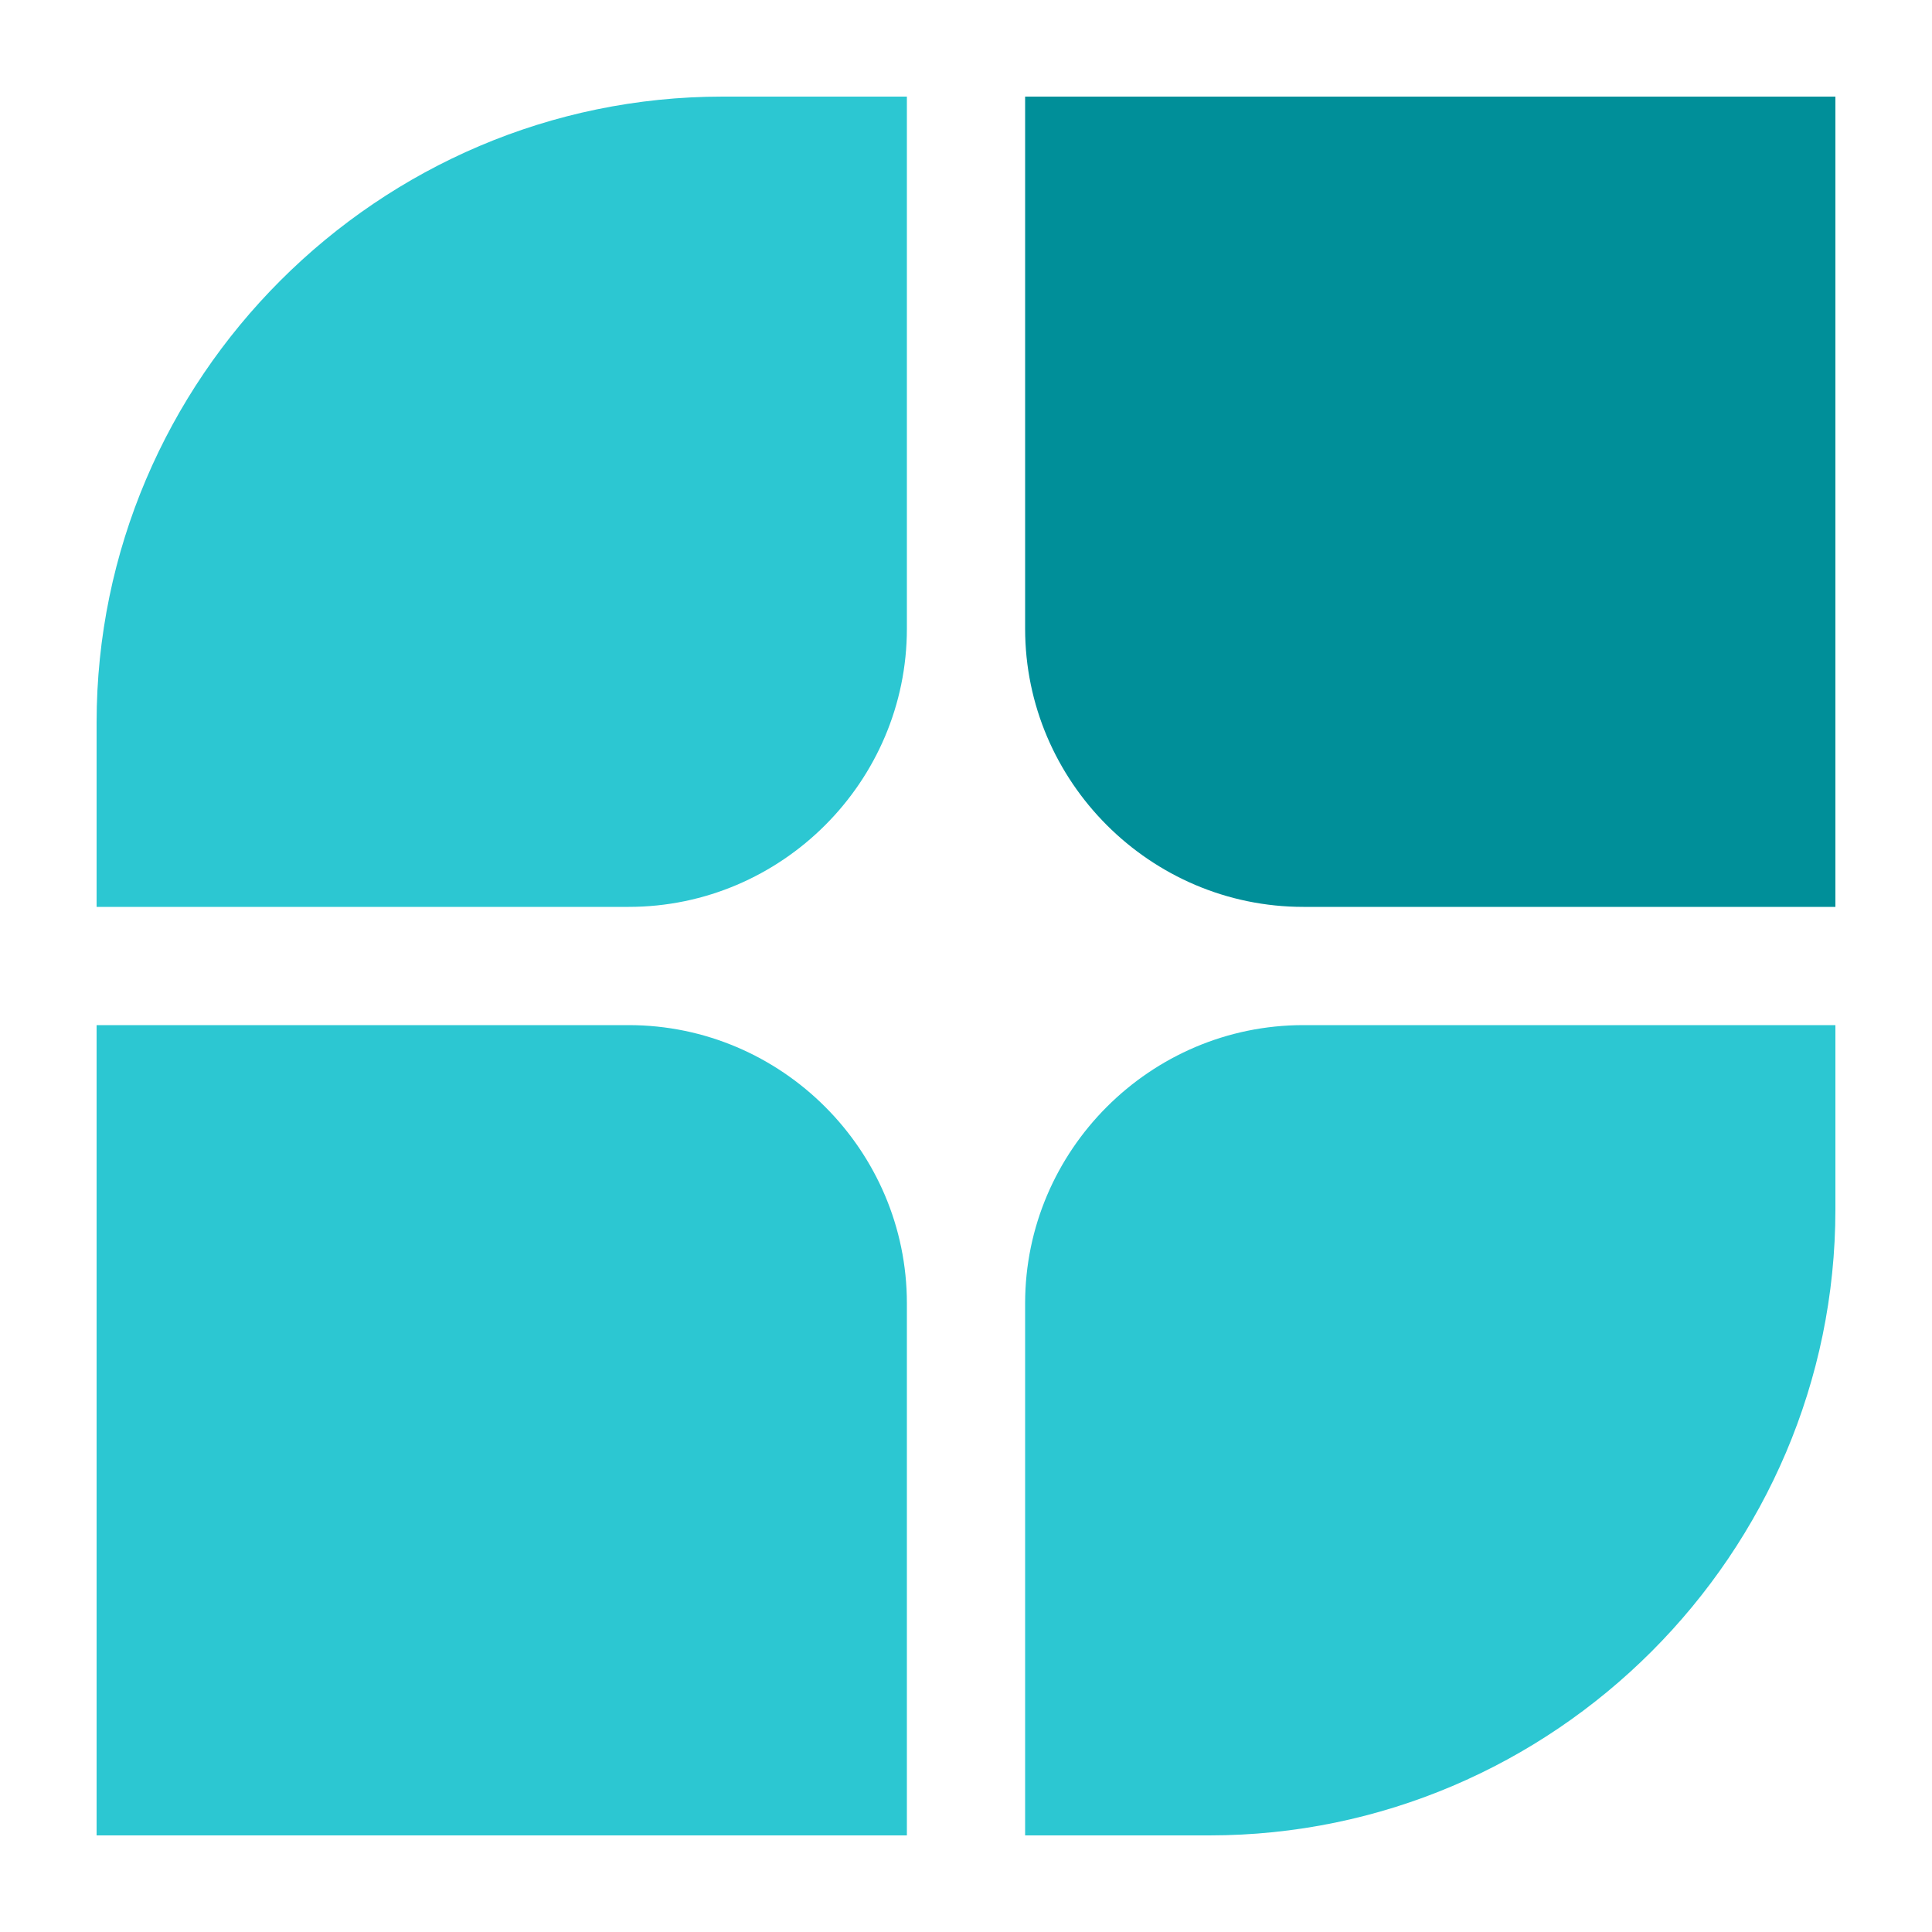
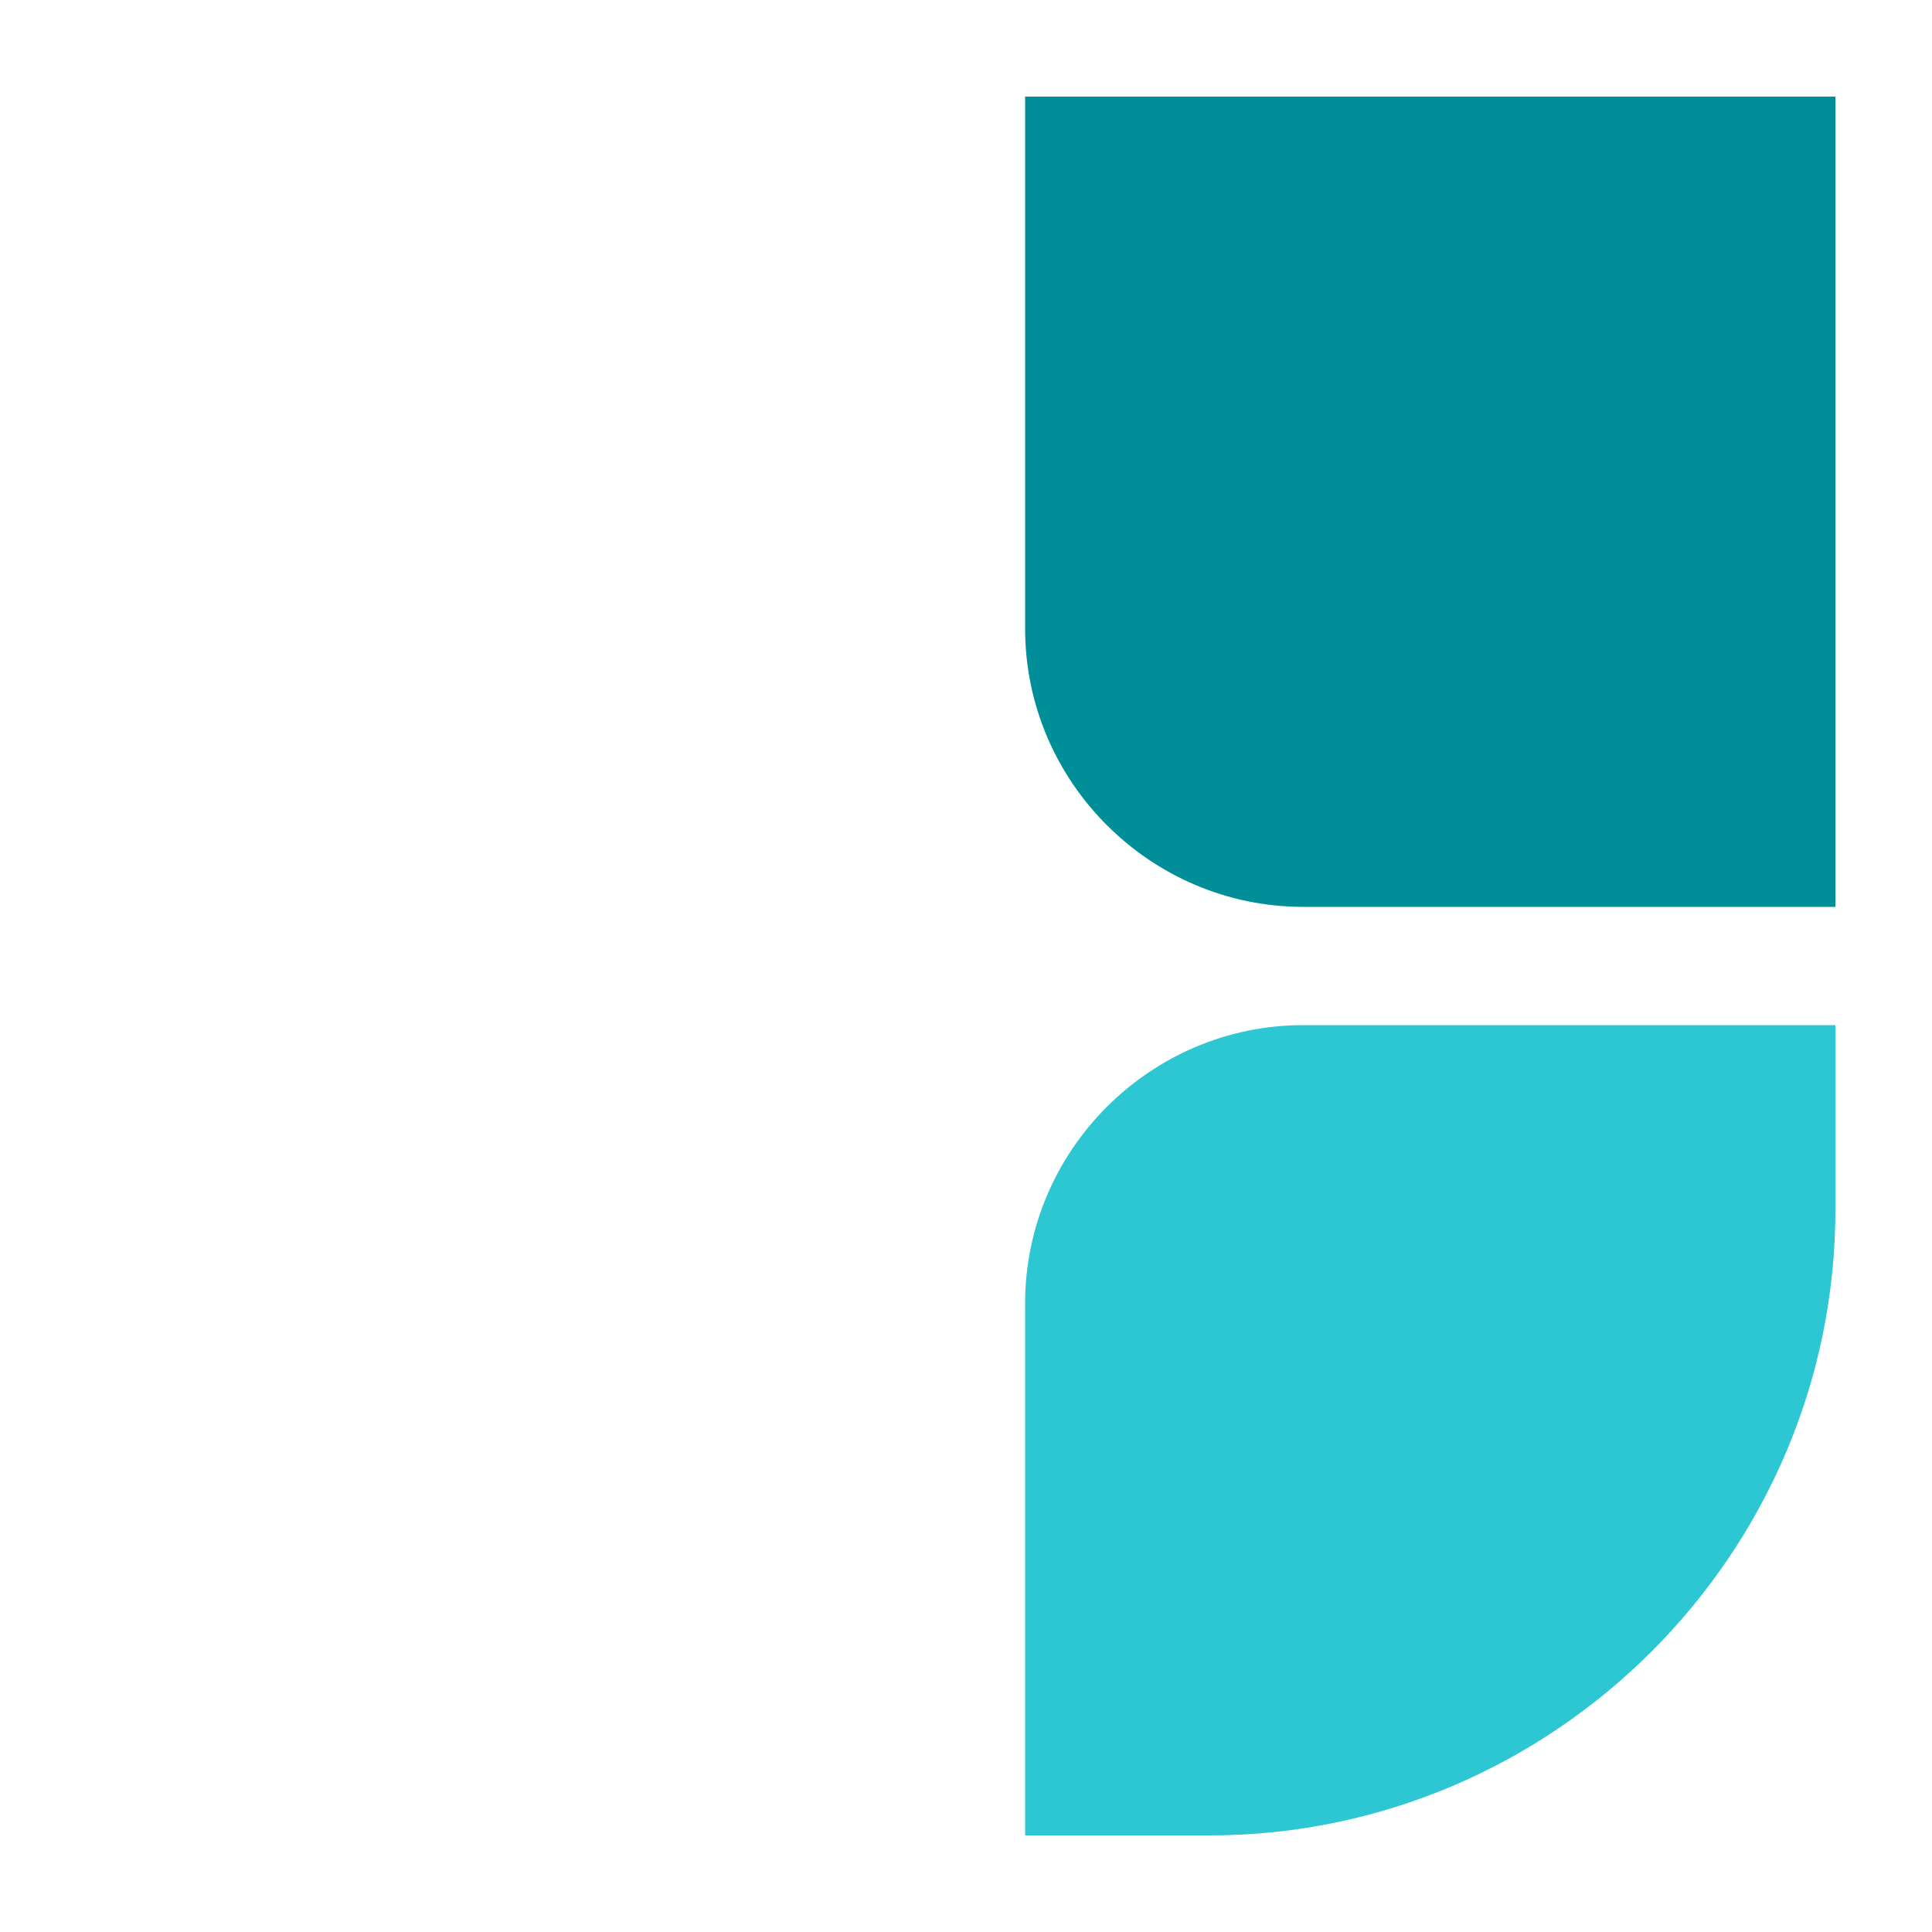
<svg xmlns="http://www.w3.org/2000/svg" version="1.1" x="0px" y="0px" viewBox="0 0 500 500" style="enable-background:new 0 0 500 500;" xml:space="preserve">
  <style type="text/css">
	.st0{display:none;}
	.st1{display:inline;fill:#20203C;}
	.st2{fill:#ABE9ED;}
	.st3{fill:#2CC7D2;}
	.st4{fill:#FFFFFF;}
	.st5{fill:#237D85;}
	.st6{fill:#20203C;}
	.st7{fill:#008F99;}
	.st8{fill:#393D53;}
	.st9{fill:#3E489C;}
	.st10{fill:#999999;}
	.st11{fill:#EFF2F7;}
</style>
  <g id="Background" class="st0">
</g>
  <g id="Art">
    <g>
-       <path class="st3" d="M162.7,265.3H25V475h209.7V337.3C234.7,297.7,202.3,265.3,162.7,265.3z" />
      <path class="st7" d="M337.3,234.7H475V25H265.3v137.7C265.3,202.3,297.7,234.7,337.3,234.7z" />
-       <path class="st3" d="M234.7,162.7V25H187C97.9,25,25,97.9,25,187v47.7h137.7C202.3,234.7,234.7,202.3,234.7,162.7z" />
      <path class="st3" d="M265.3,337.3V475H313c89.1,0,162-72.9,162-162v-47.7H337.3C297.7,265.3,265.3,297.7,265.3,337.3z" />
    </g>
  </g>
</svg>